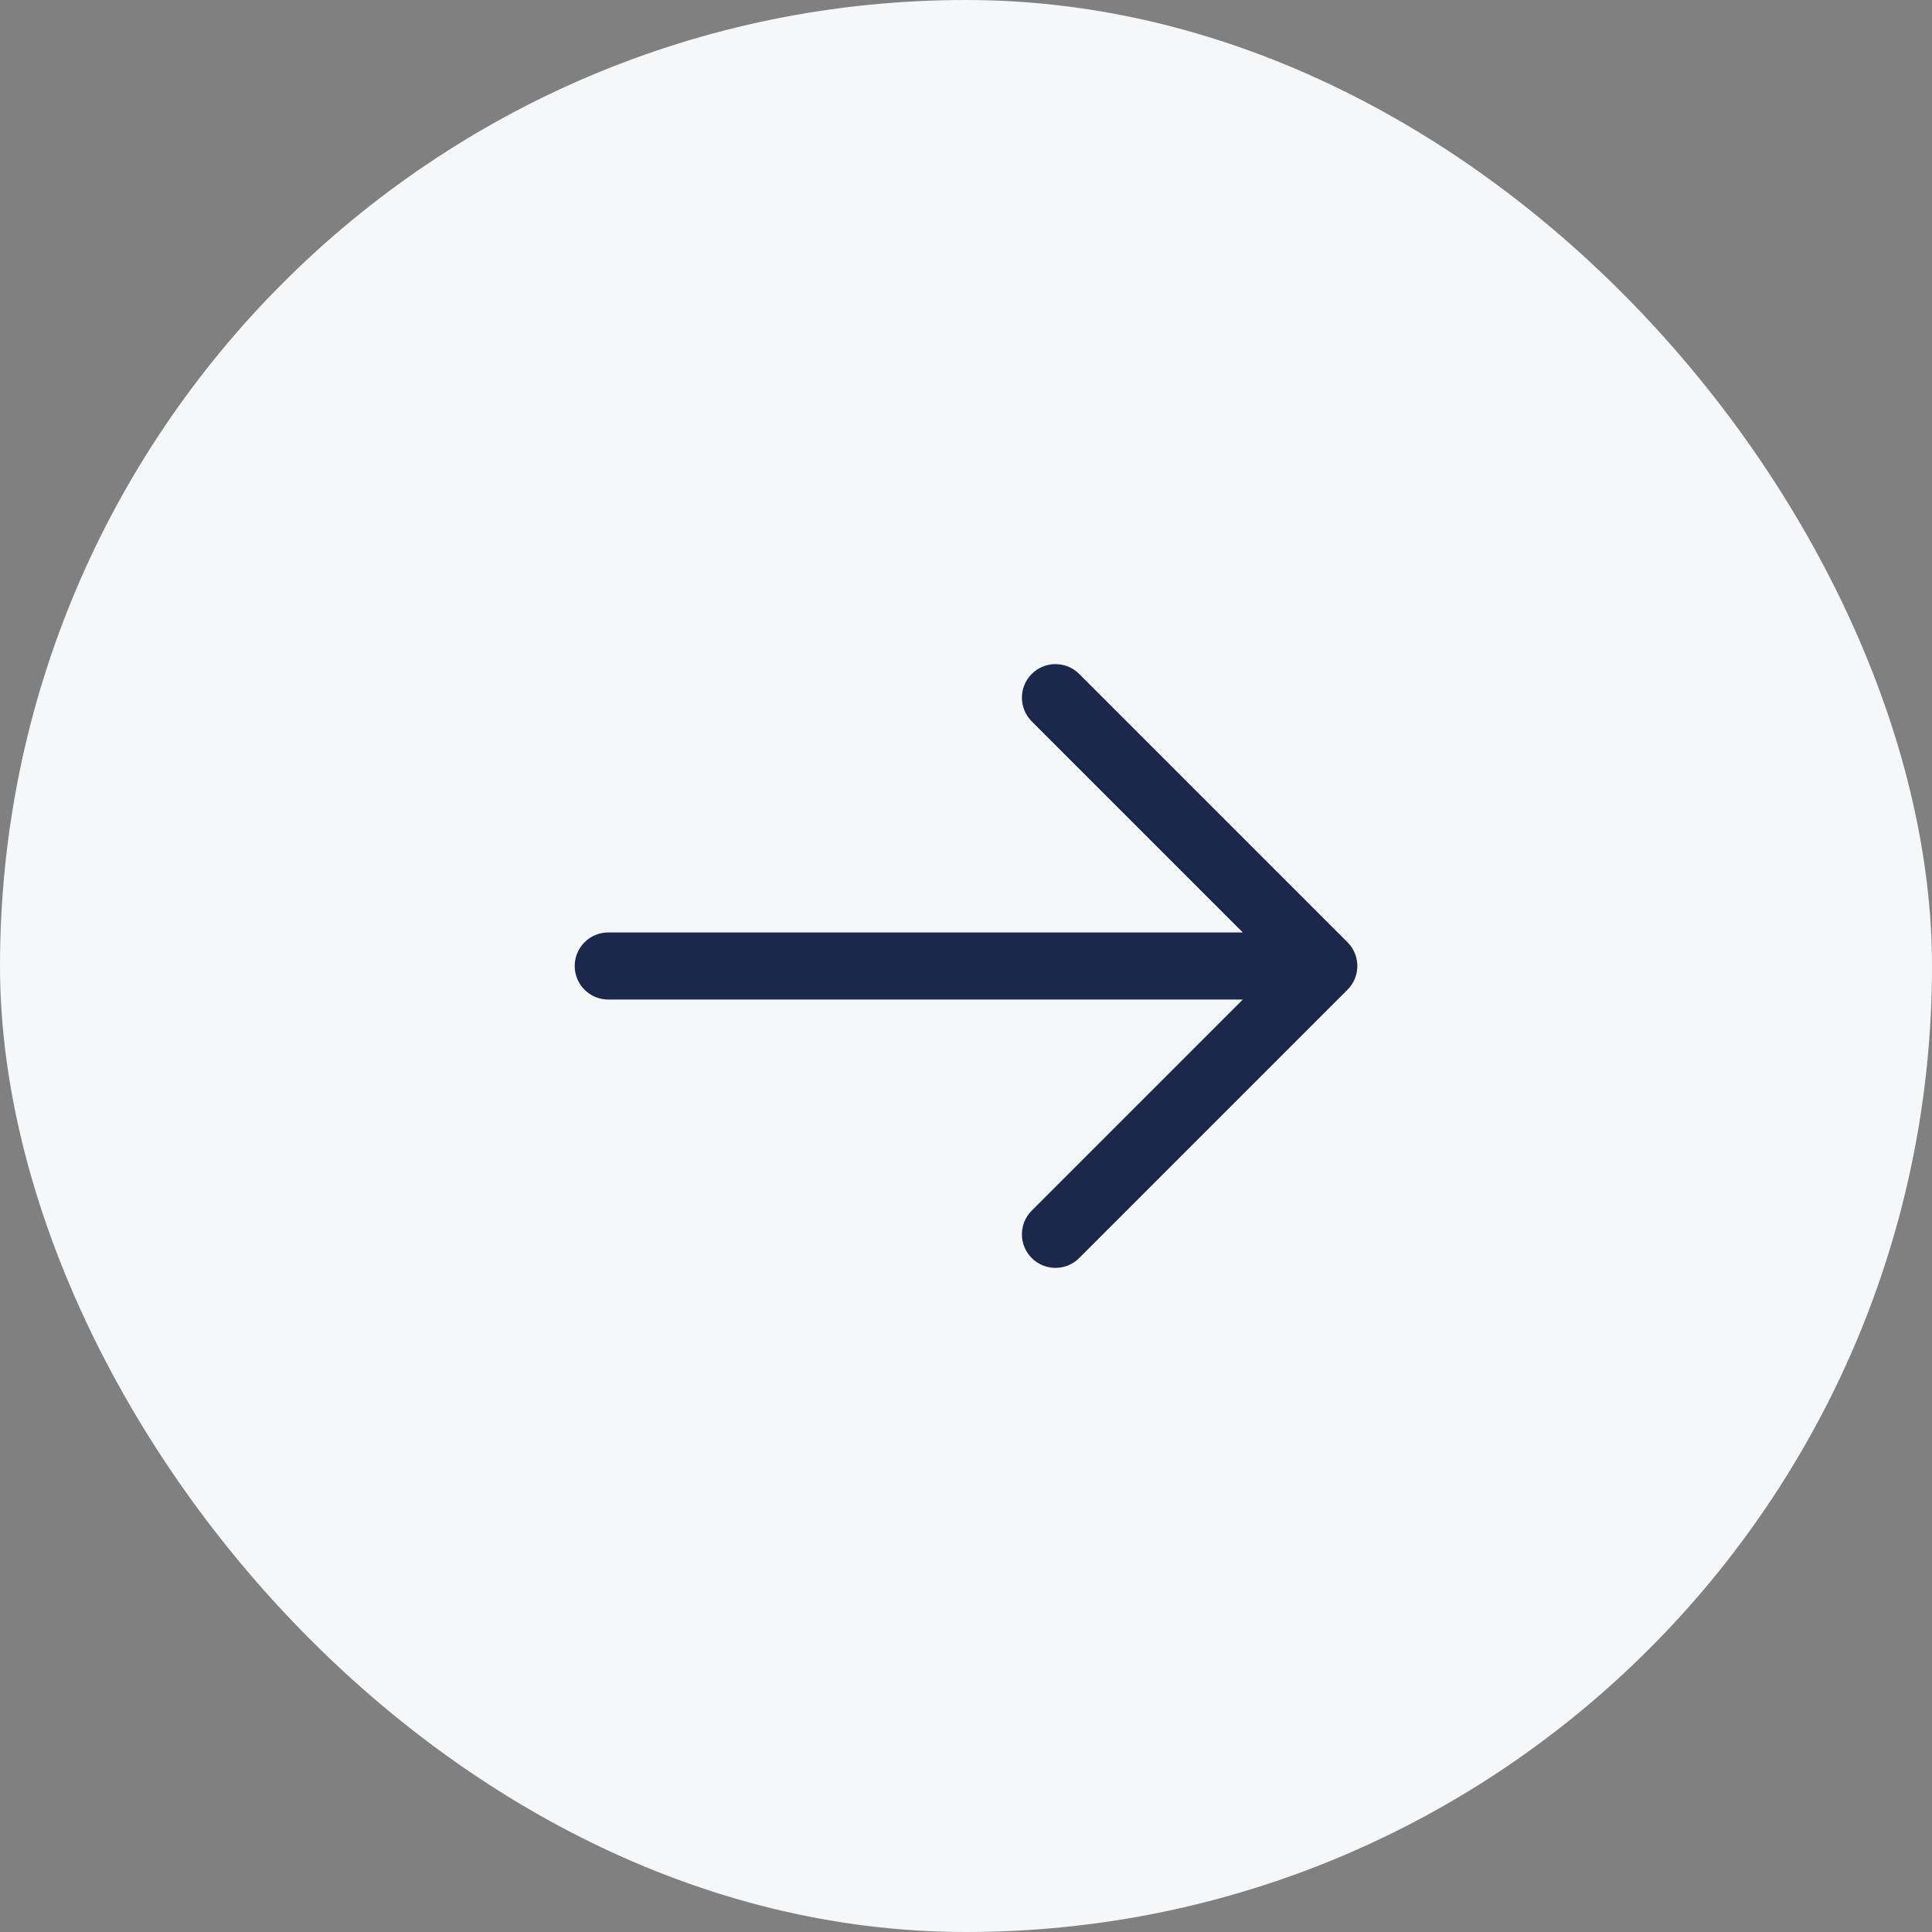
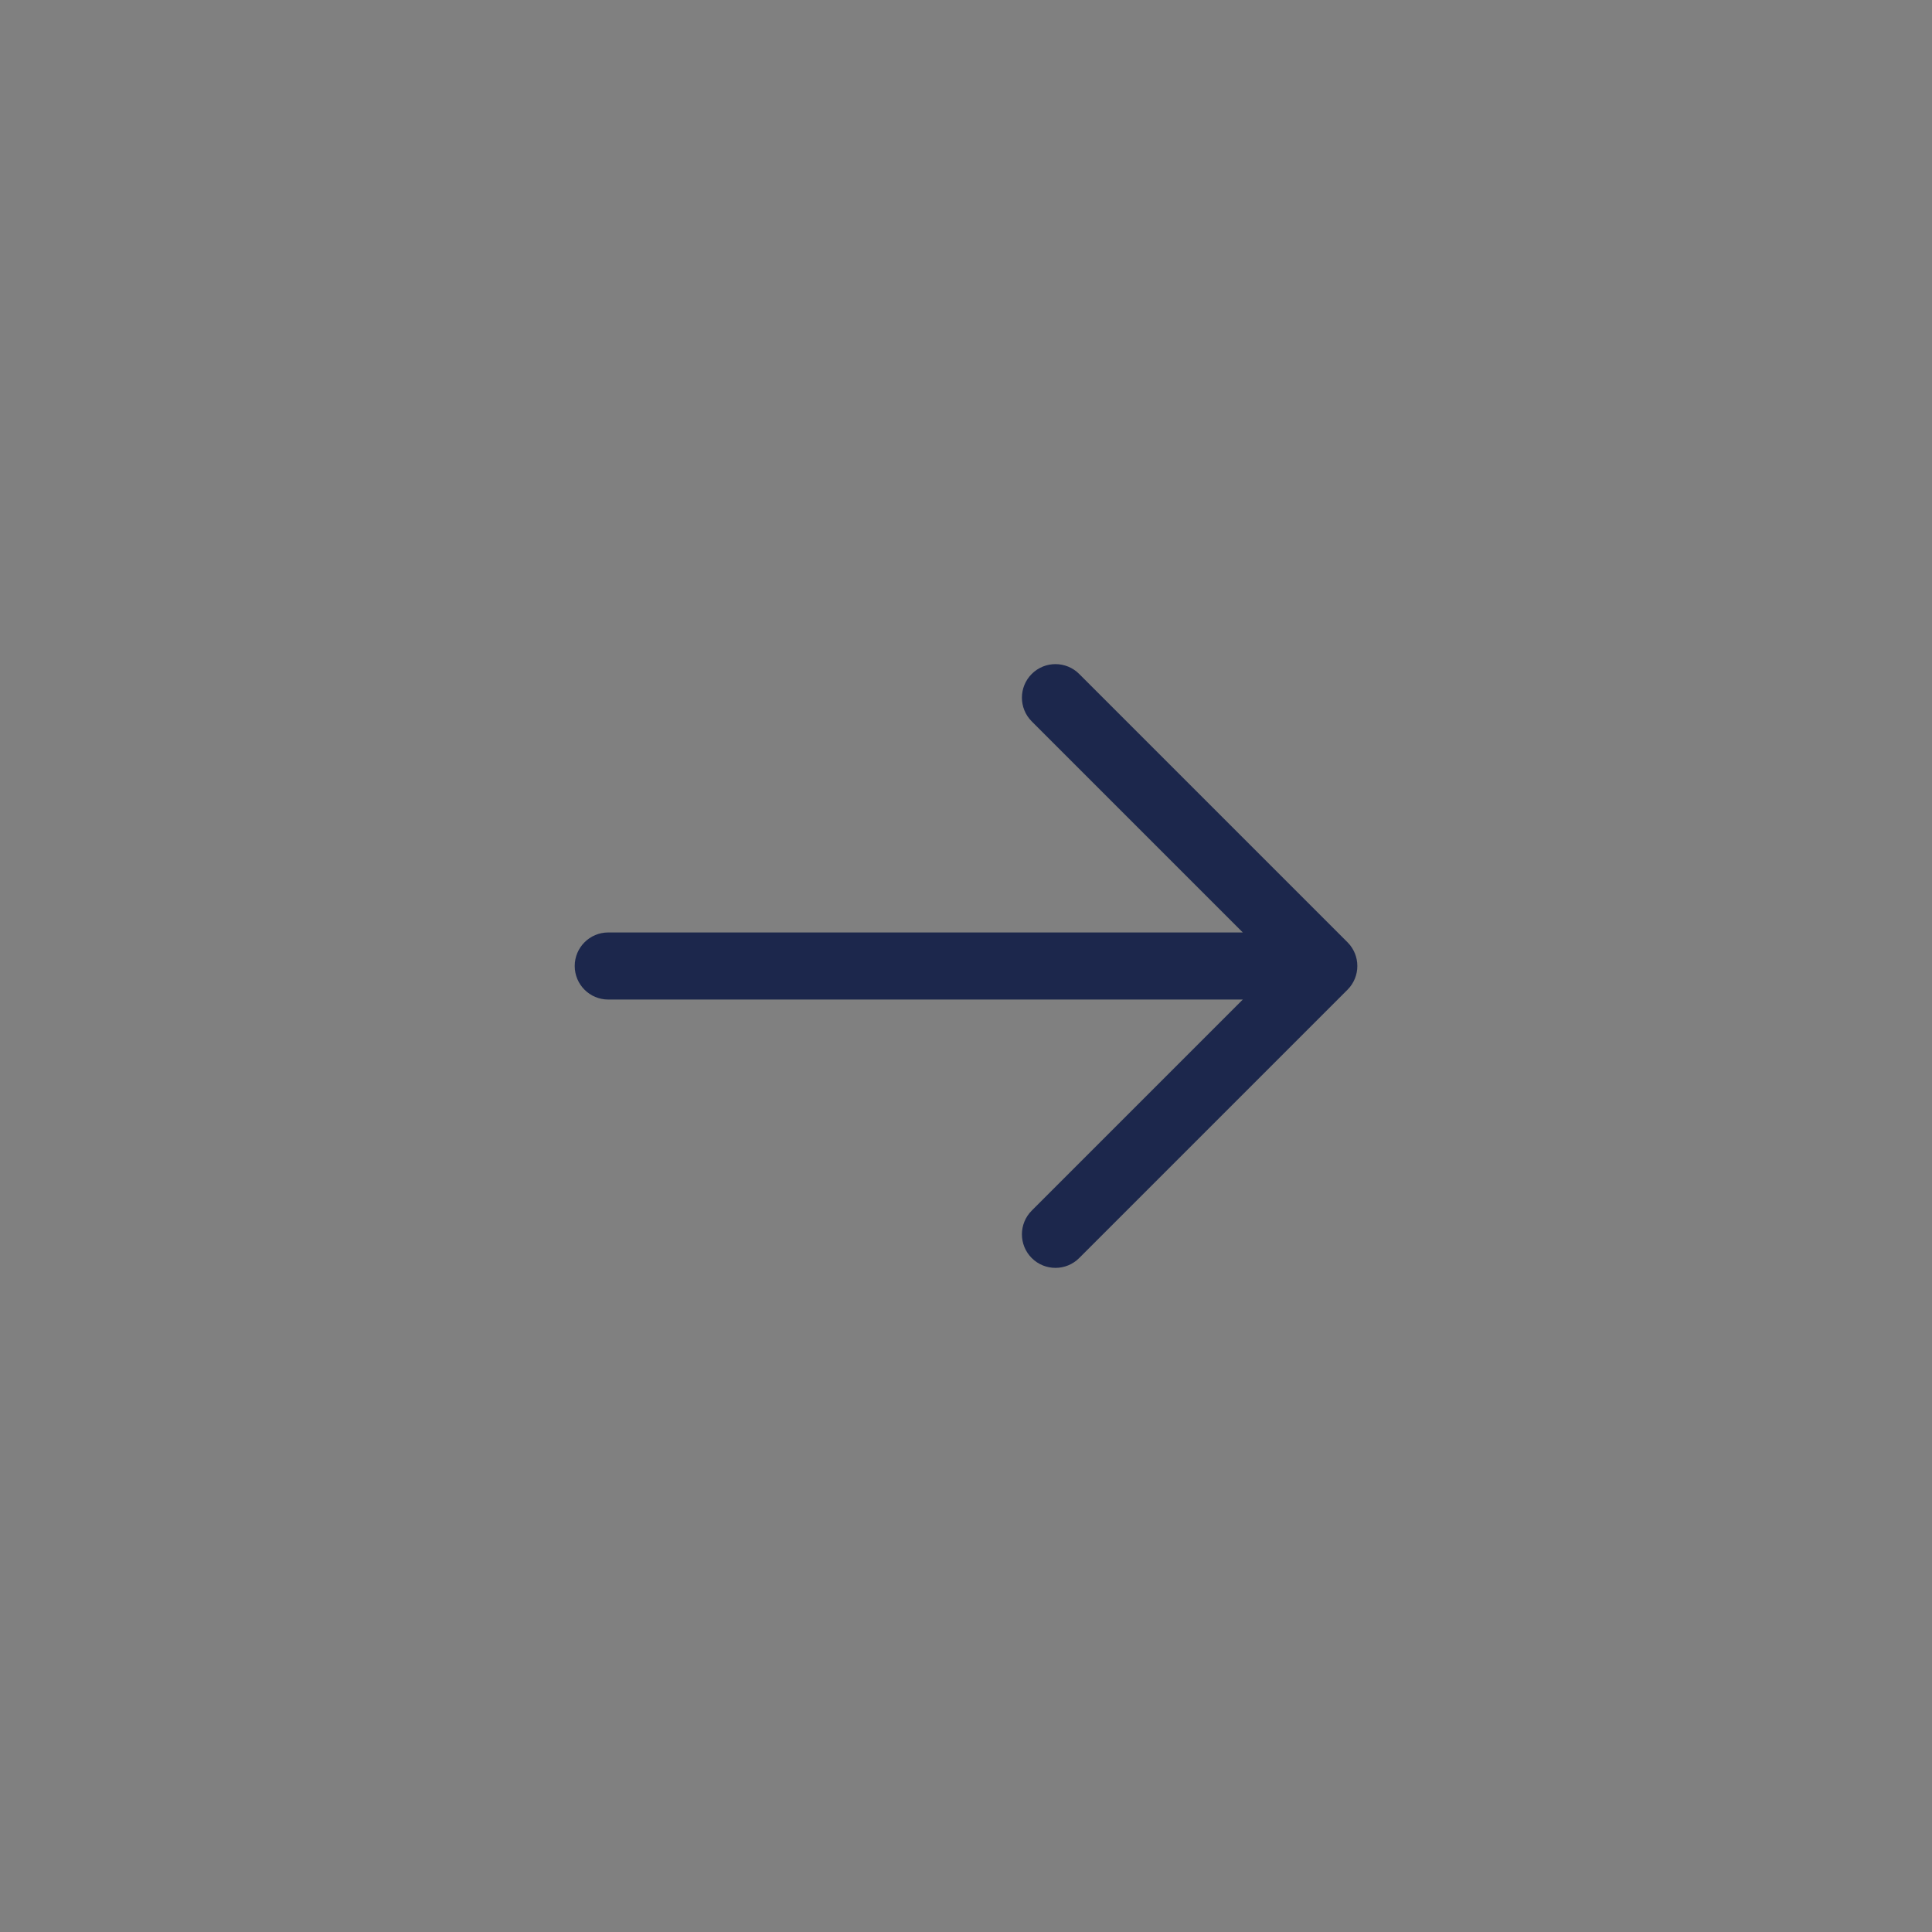
<svg xmlns="http://www.w3.org/2000/svg" width="36" height="36" viewBox="0 0 36 36" fill="none">
  <rect x="0" y="0" width="36" height="36" fill="#808080" stroke="none" />
-   <rect width="36" height="36" rx="18" fill="#F5F7F9" />
  <path fill-rule="evenodd" clip-rule="evenodd" d="M19.225 12.558C19.469 12.314 19.865 12.314 20.109 12.558L25.109 17.558C25.353 17.802 25.353 18.198 25.109 18.442L20.109 23.442C19.865 23.686 19.469 23.686 19.225 23.442C18.981 23.198 18.981 22.802 19.225 22.558L23.158 18.625H11.334C10.988 18.625 10.709 18.345 10.709 18C10.709 17.655 10.988 17.375 11.334 17.375H23.158L19.225 13.442C18.981 13.198 18.981 12.802 19.225 12.558Z" fill="#1C274C" />
</svg>